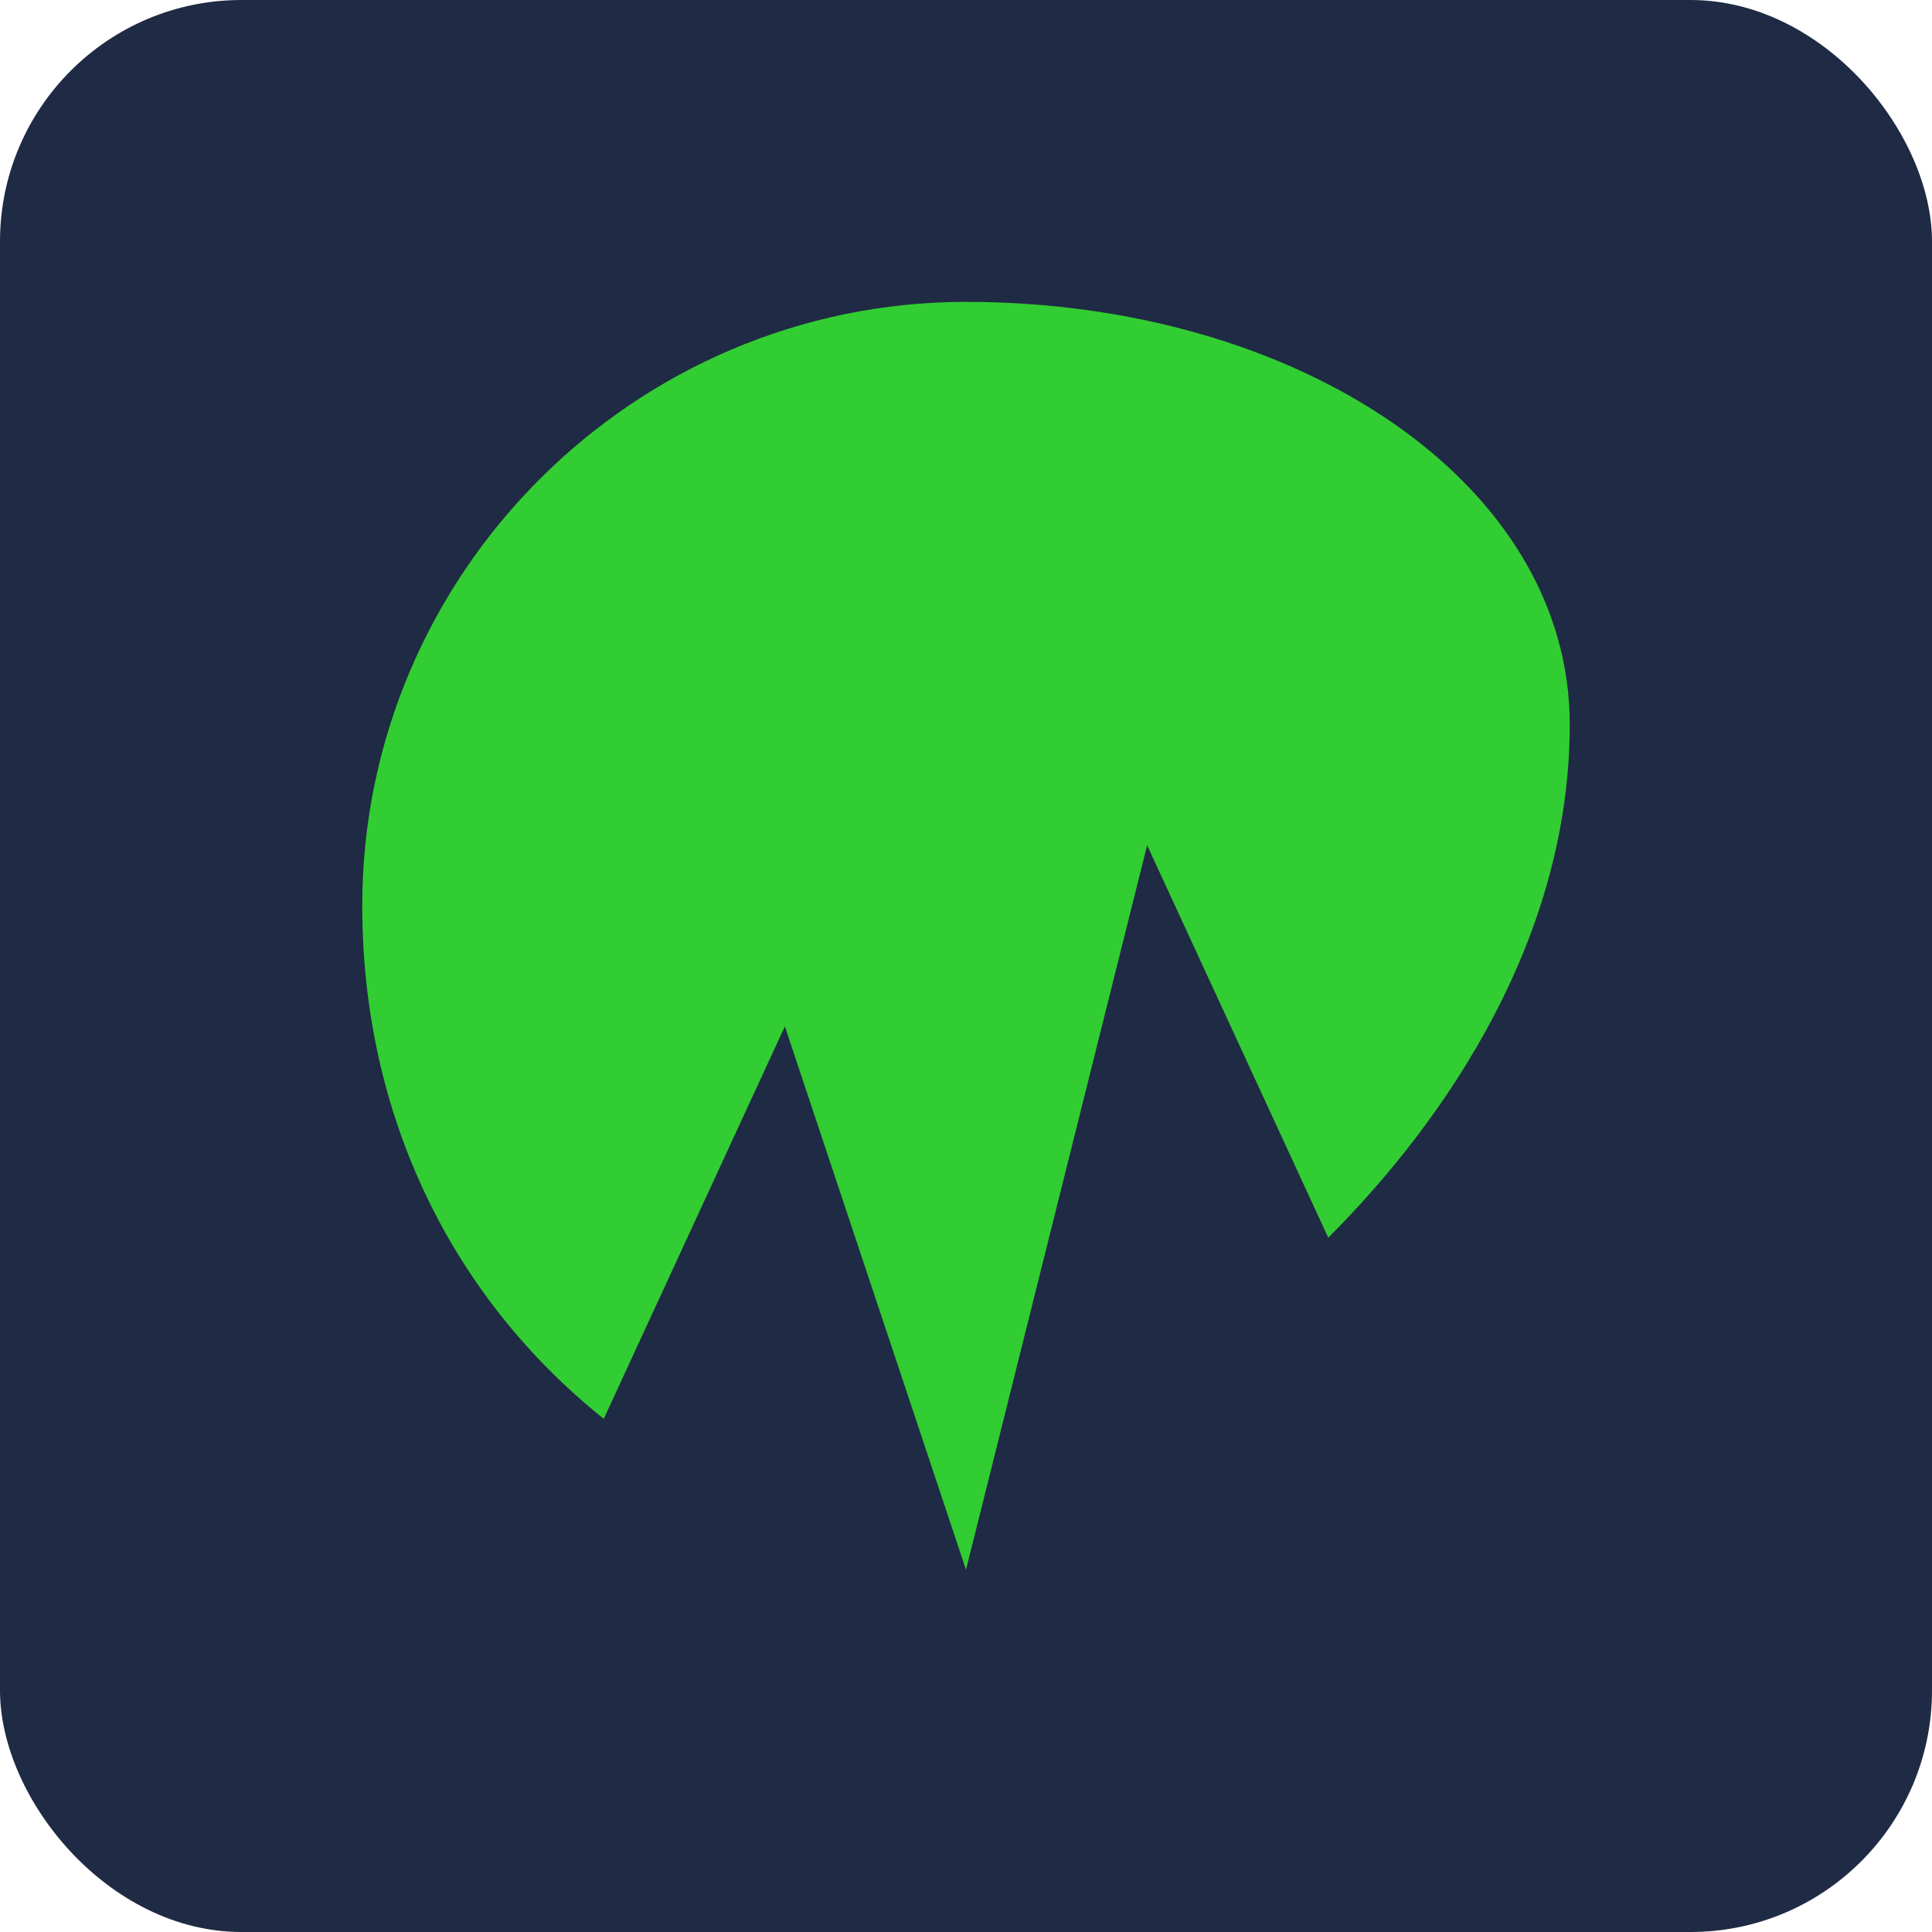
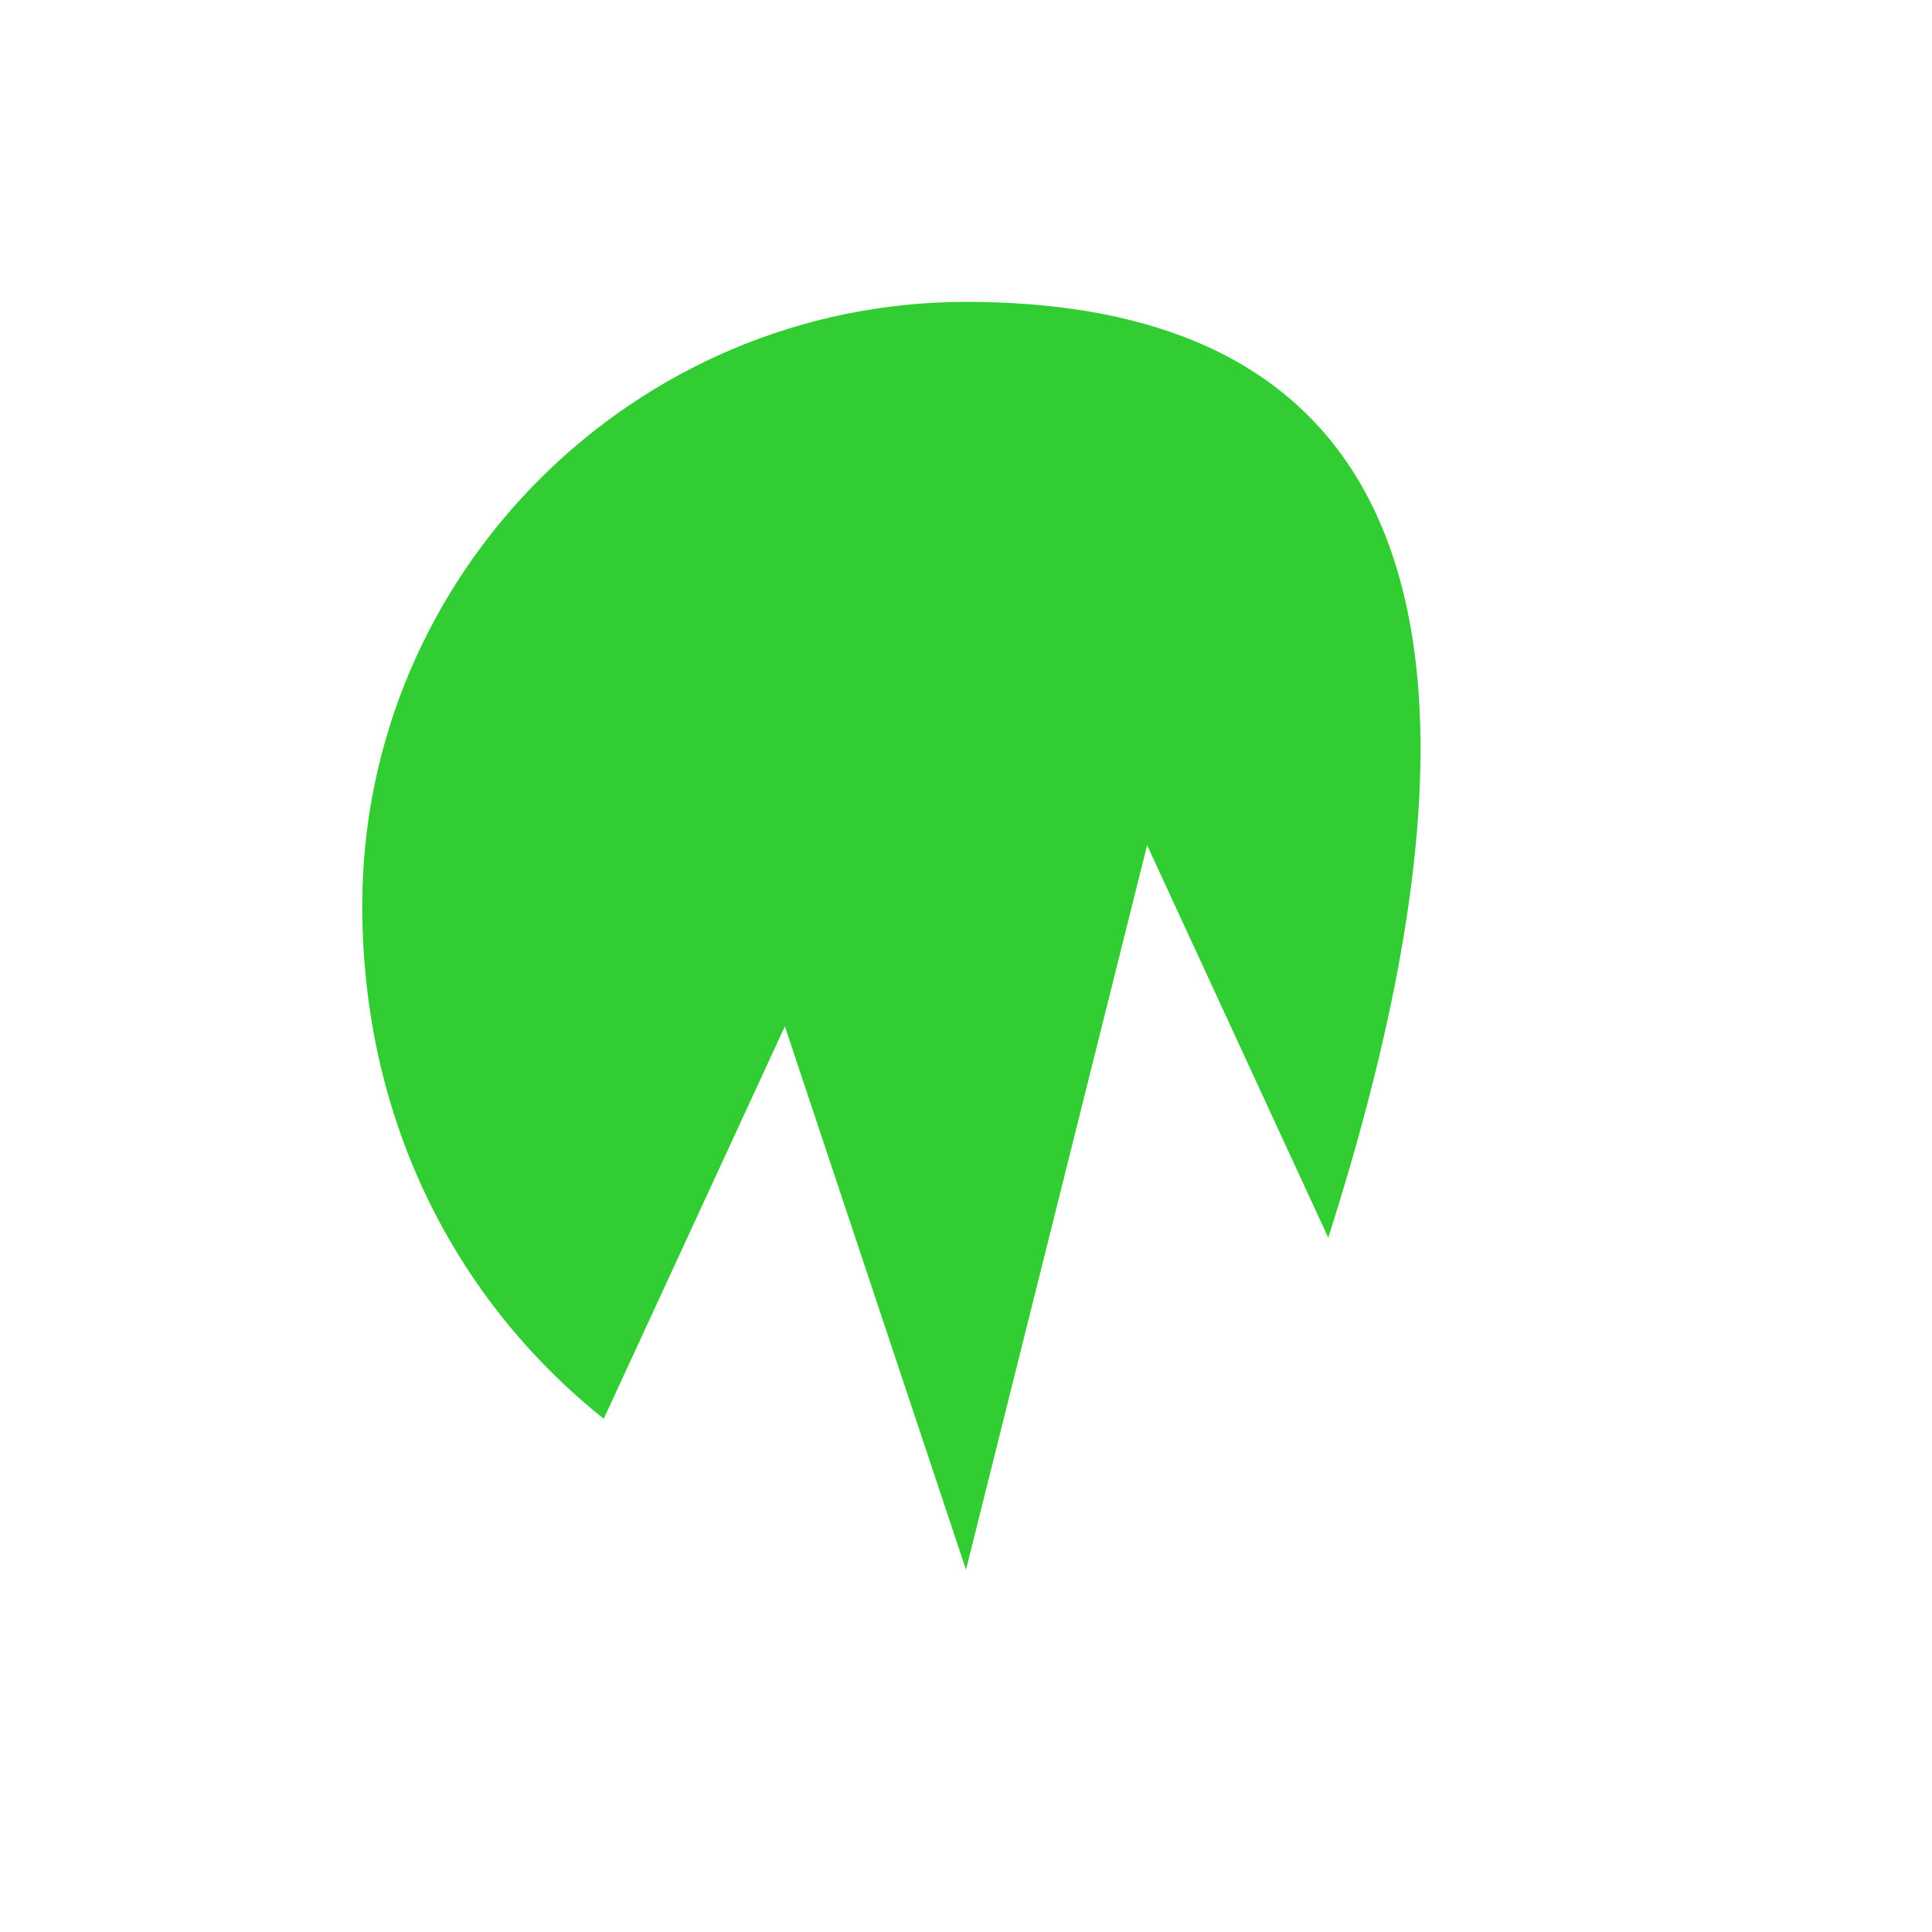
<svg xmlns="http://www.w3.org/2000/svg" viewBox="0 0 32 32">
-   <rect width="32" height="32" rx="4" fill="#1F2A44" />
-   <path d="M16 5C10.5 5 6 9.5 6 15C6 18.5 7.5 21.5 10 23.5L13 17L16 26L19 14L22 20.5C24 18.5 26 15.5 26 12C26 8 21.5 5 16 5Z" fill="#32CD32" />
+   <path d="M16 5C10.5 5 6 9.5 6 15C6 18.5 7.5 21.5 10 23.5L13 17L16 26L19 14L22 20.5C26 8 21.5 5 16 5Z" fill="#32CD32" />
</svg>